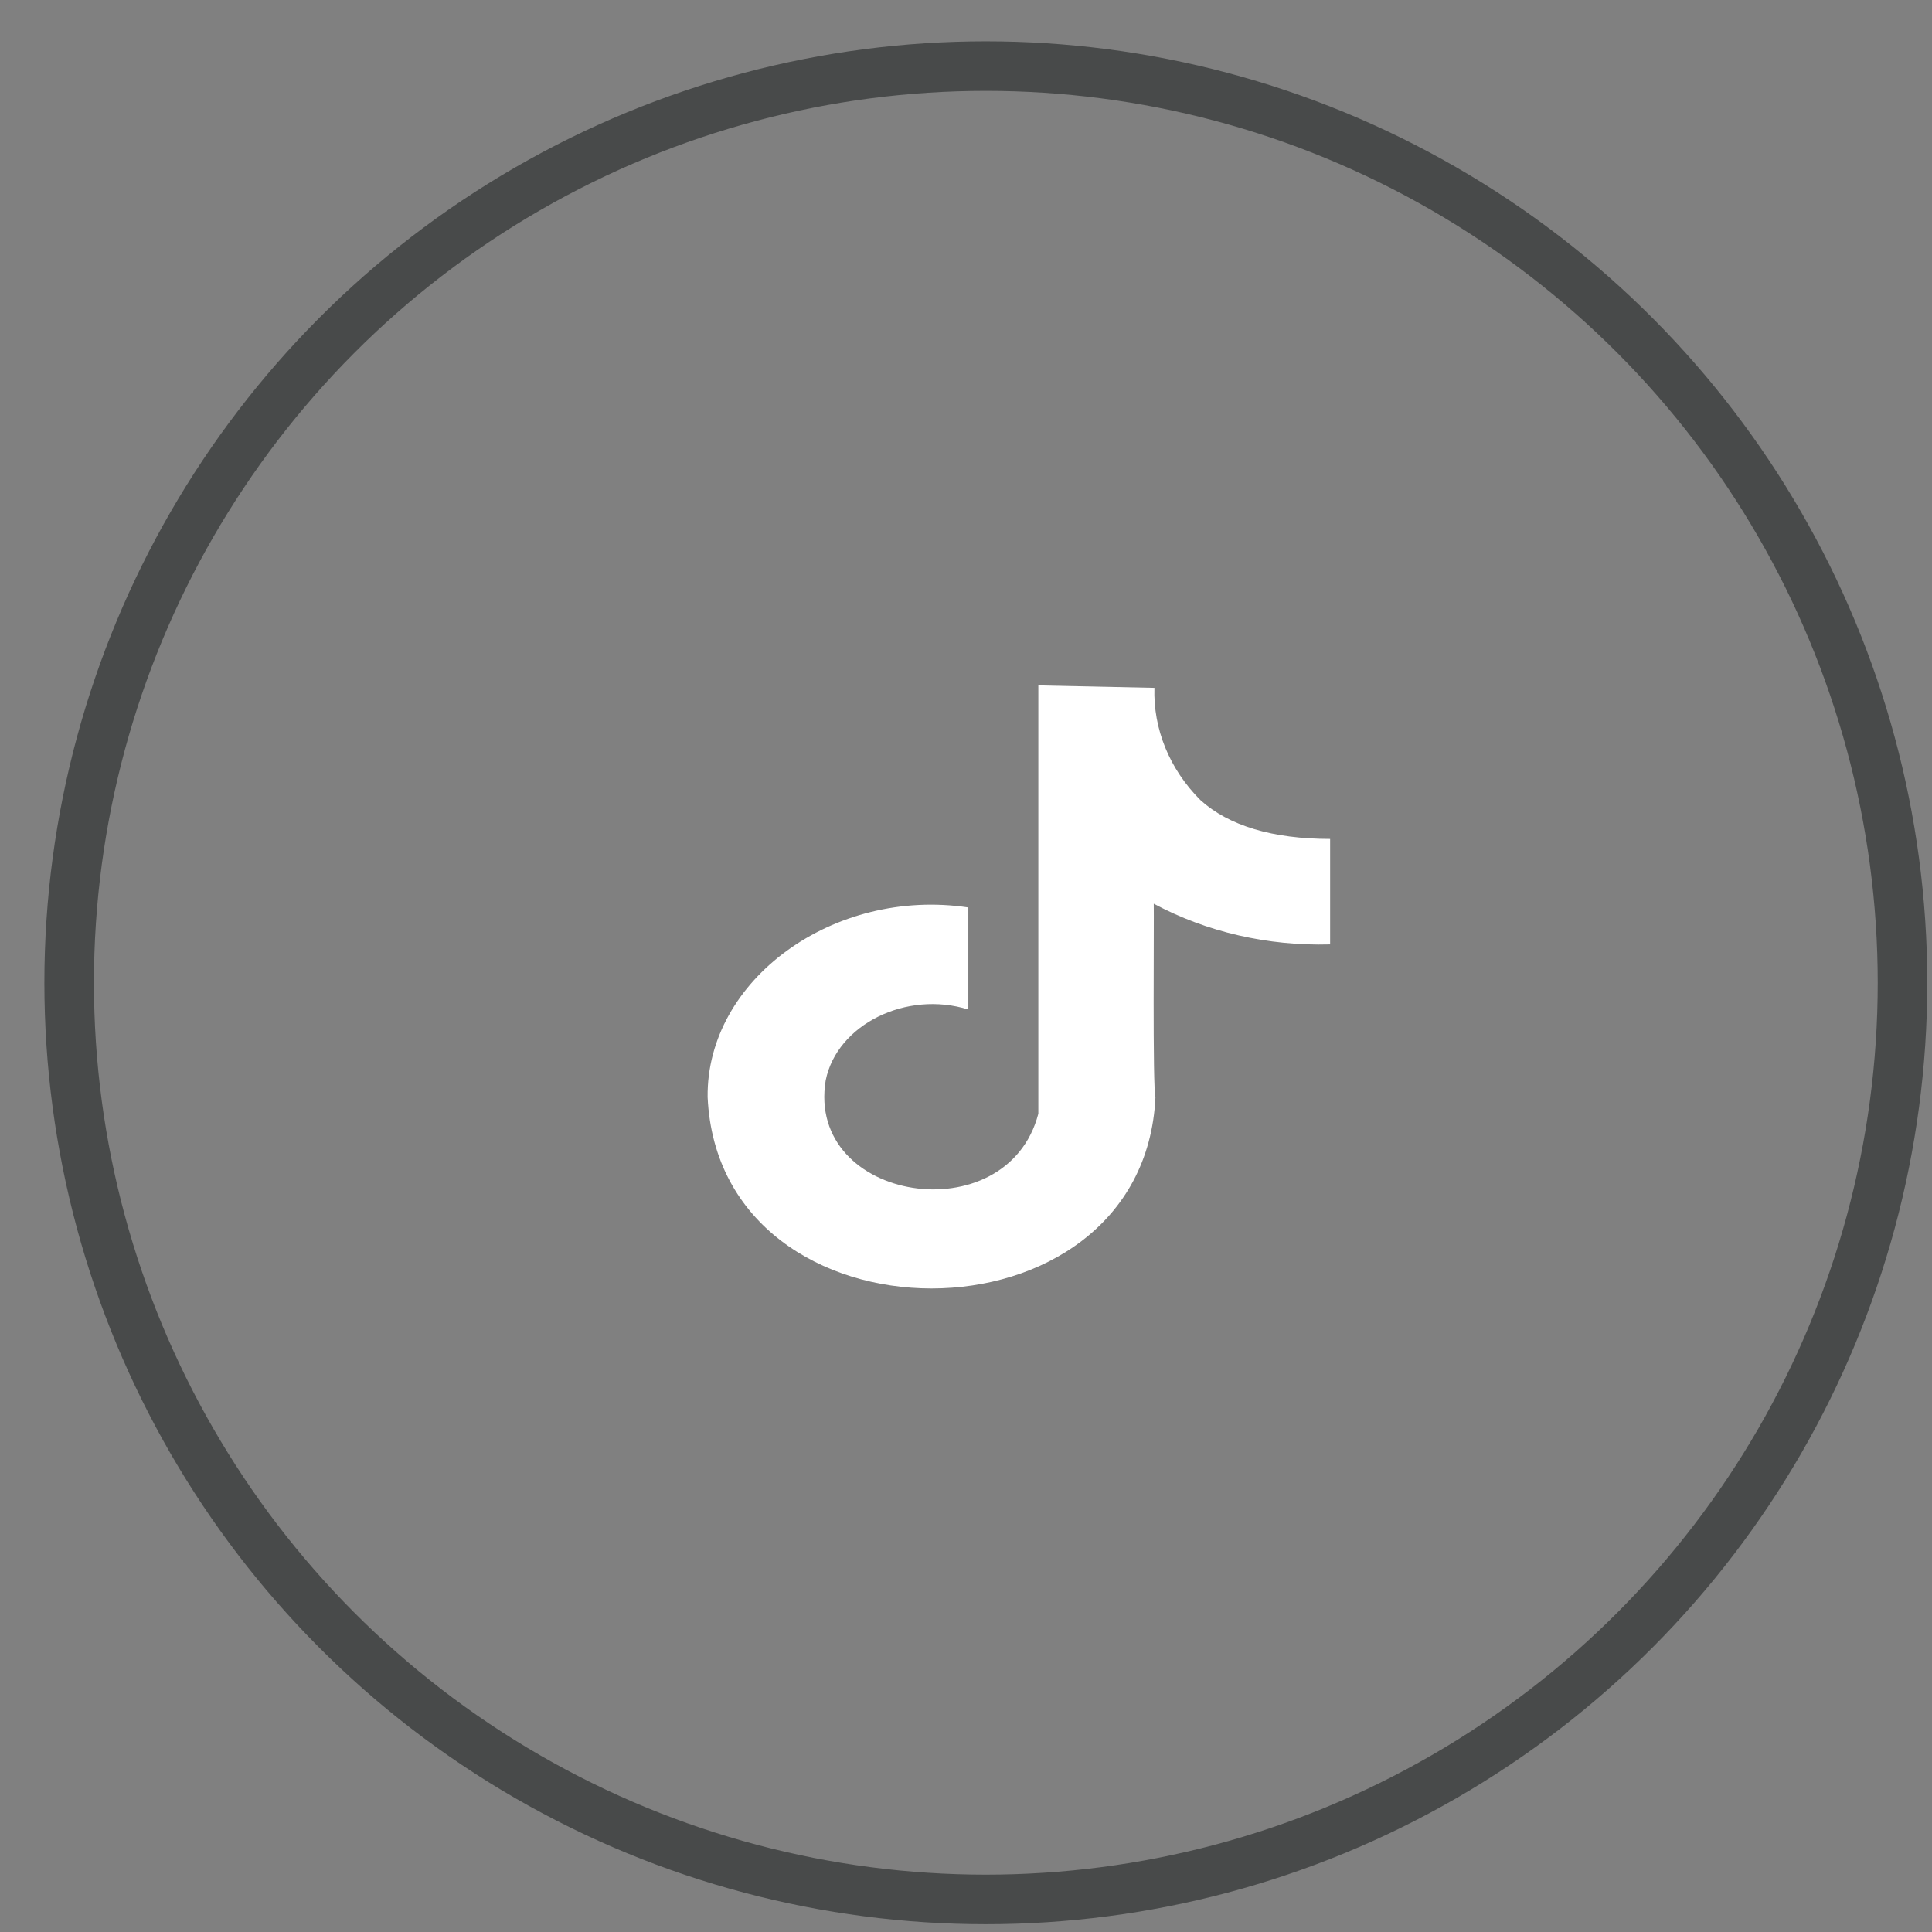
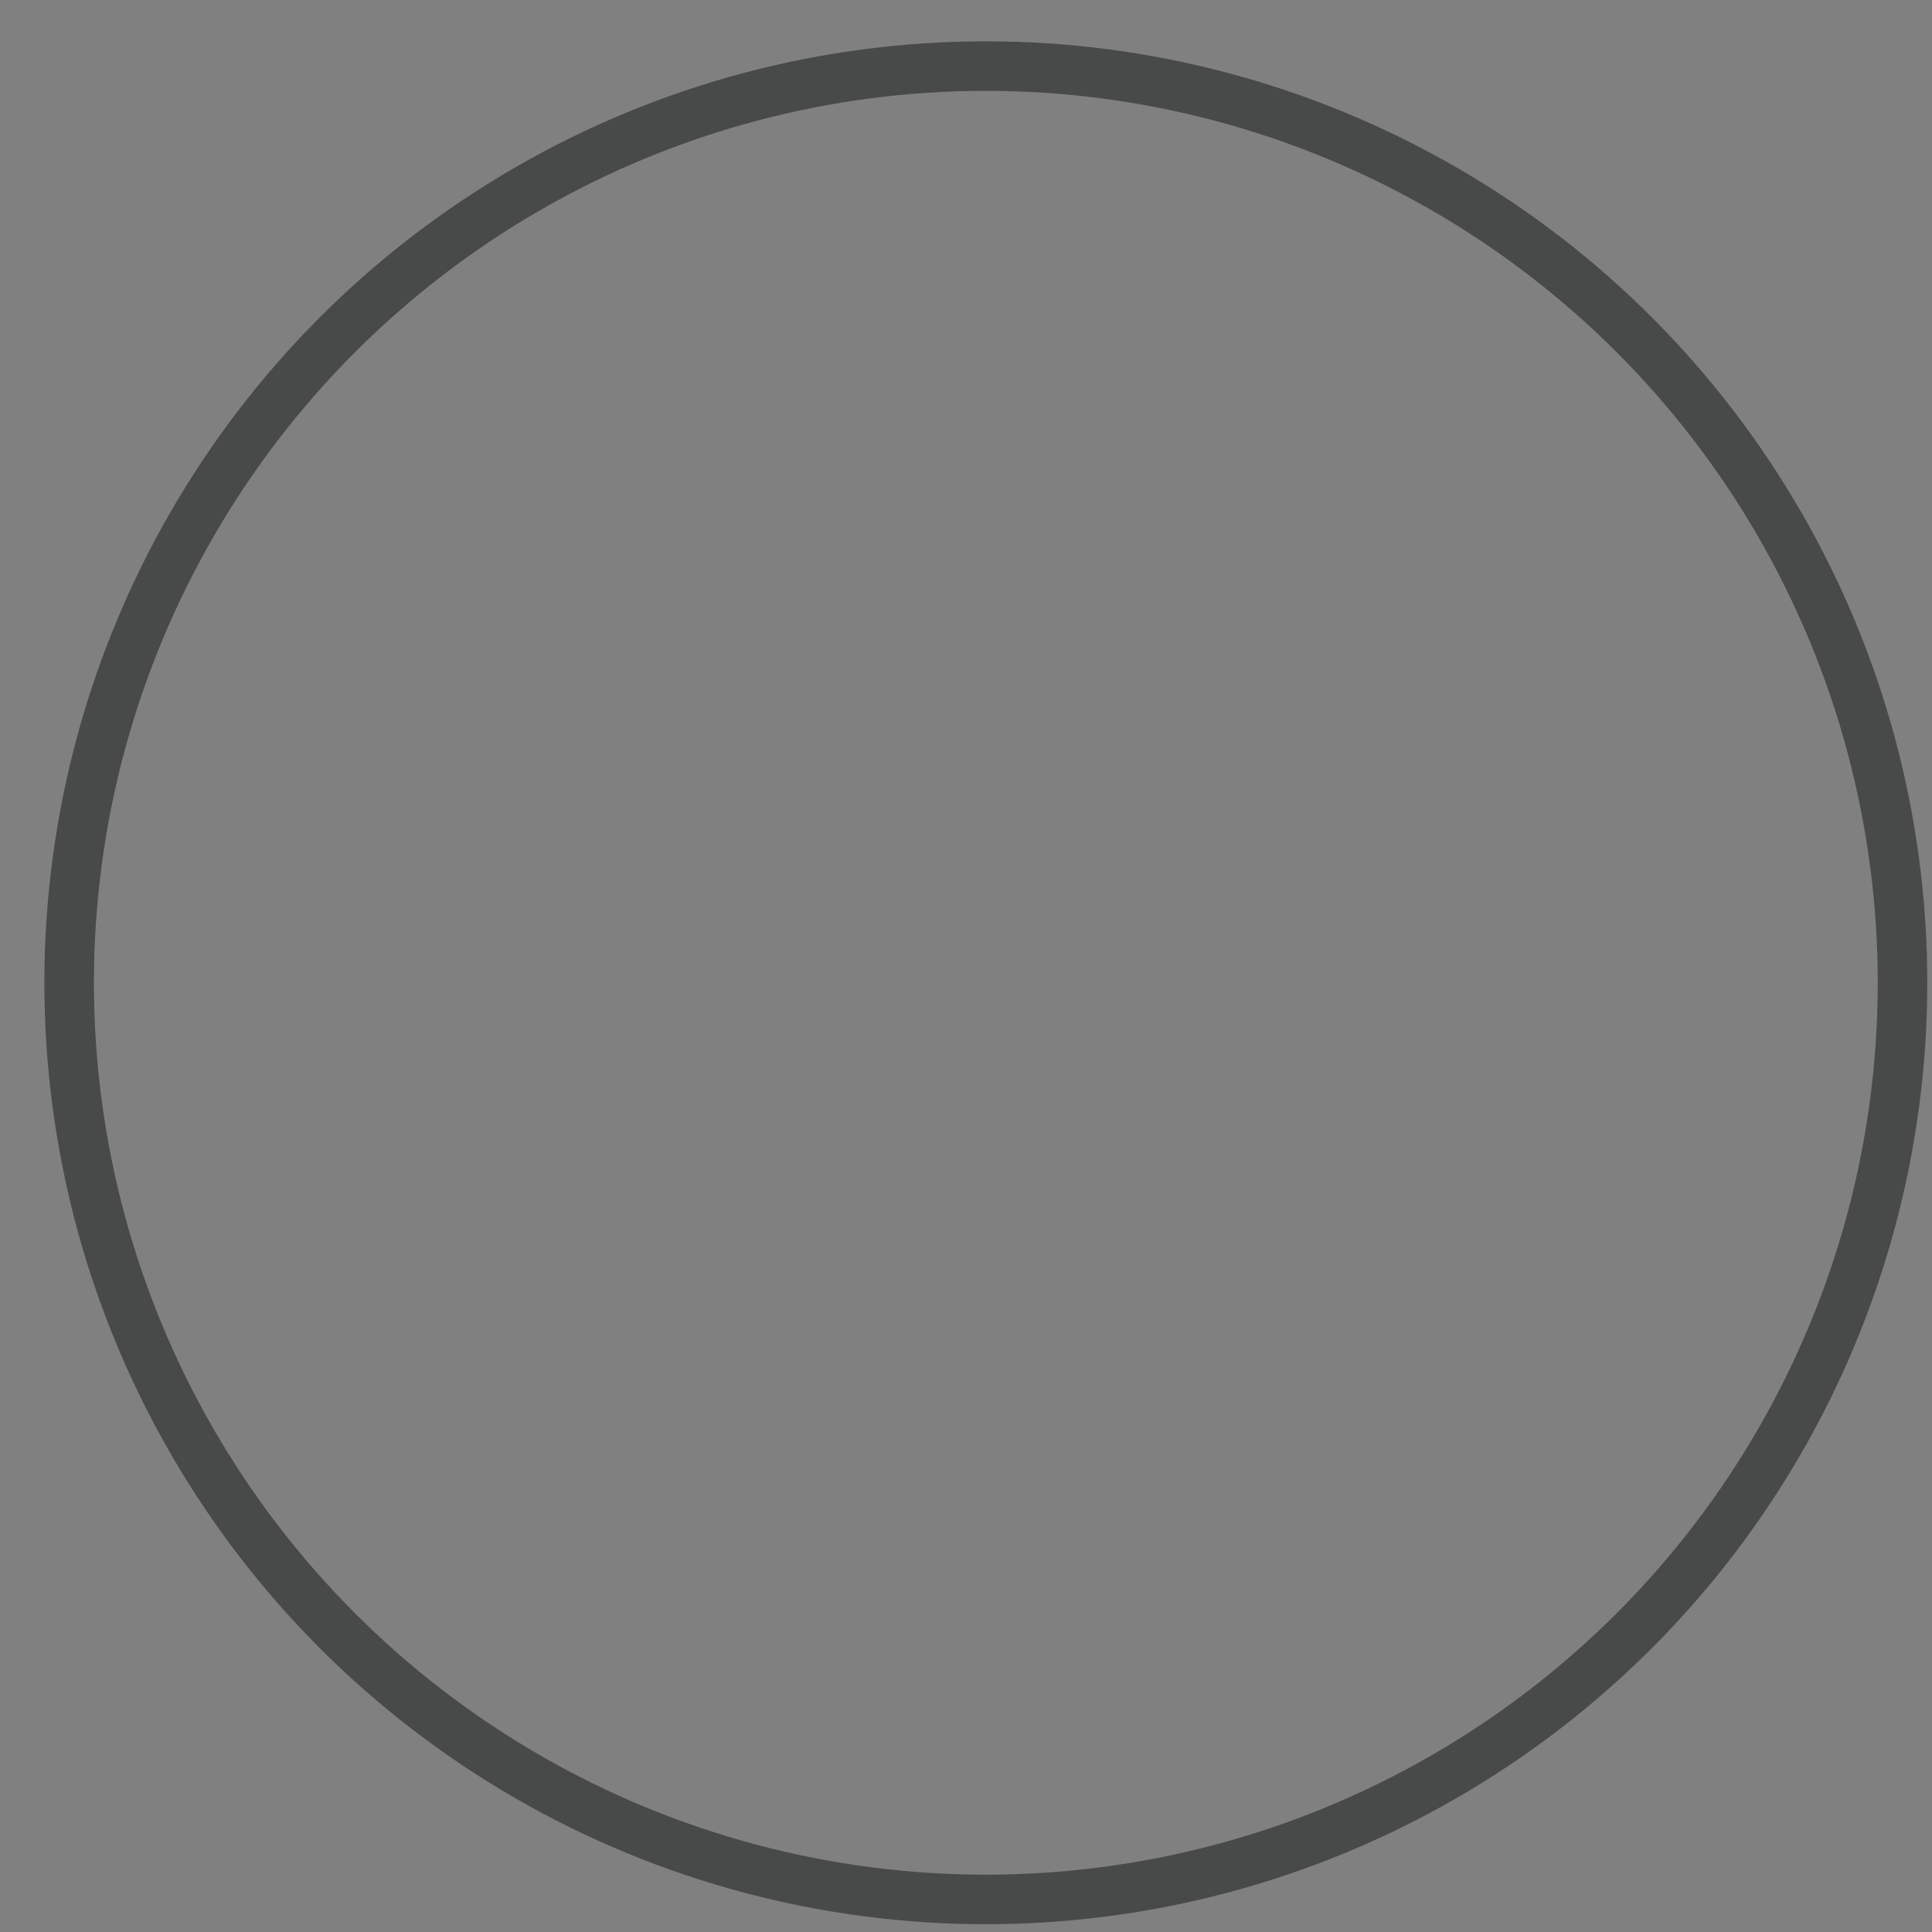
<svg xmlns="http://www.w3.org/2000/svg" width="34" height="34" viewBox="0 0 34 34" fill="none">
  <rect x="0" y="0" width="34" height="34" fill="#808080" stroke="none" />
  <circle cx="17.349" cy="17.295" r="16.132" stroke="#484A4A" stroke-width="0.872" />
-   <path d="M21.126 14.081C20.579 13.534 20.293 12.826 20.316 12.105L18.273 12.062C18.273 12.062 18.273 12.138 18.273 12.239V19.599C17.723 21.712 14.177 21.16 14.531 19.011C14.73 18.029 15.953 17.425 17.041 17.766V15.97C14.673 15.614 12.43 17.239 12.453 19.308C12.66 23.797 20.127 23.797 20.334 19.308C20.282 19.148 20.311 16.157 20.304 15.904C21.233 16.402 22.313 16.651 23.408 16.62V14.764C22.396 14.764 21.624 14.532 21.126 14.081Z" fill="white" />
</svg>